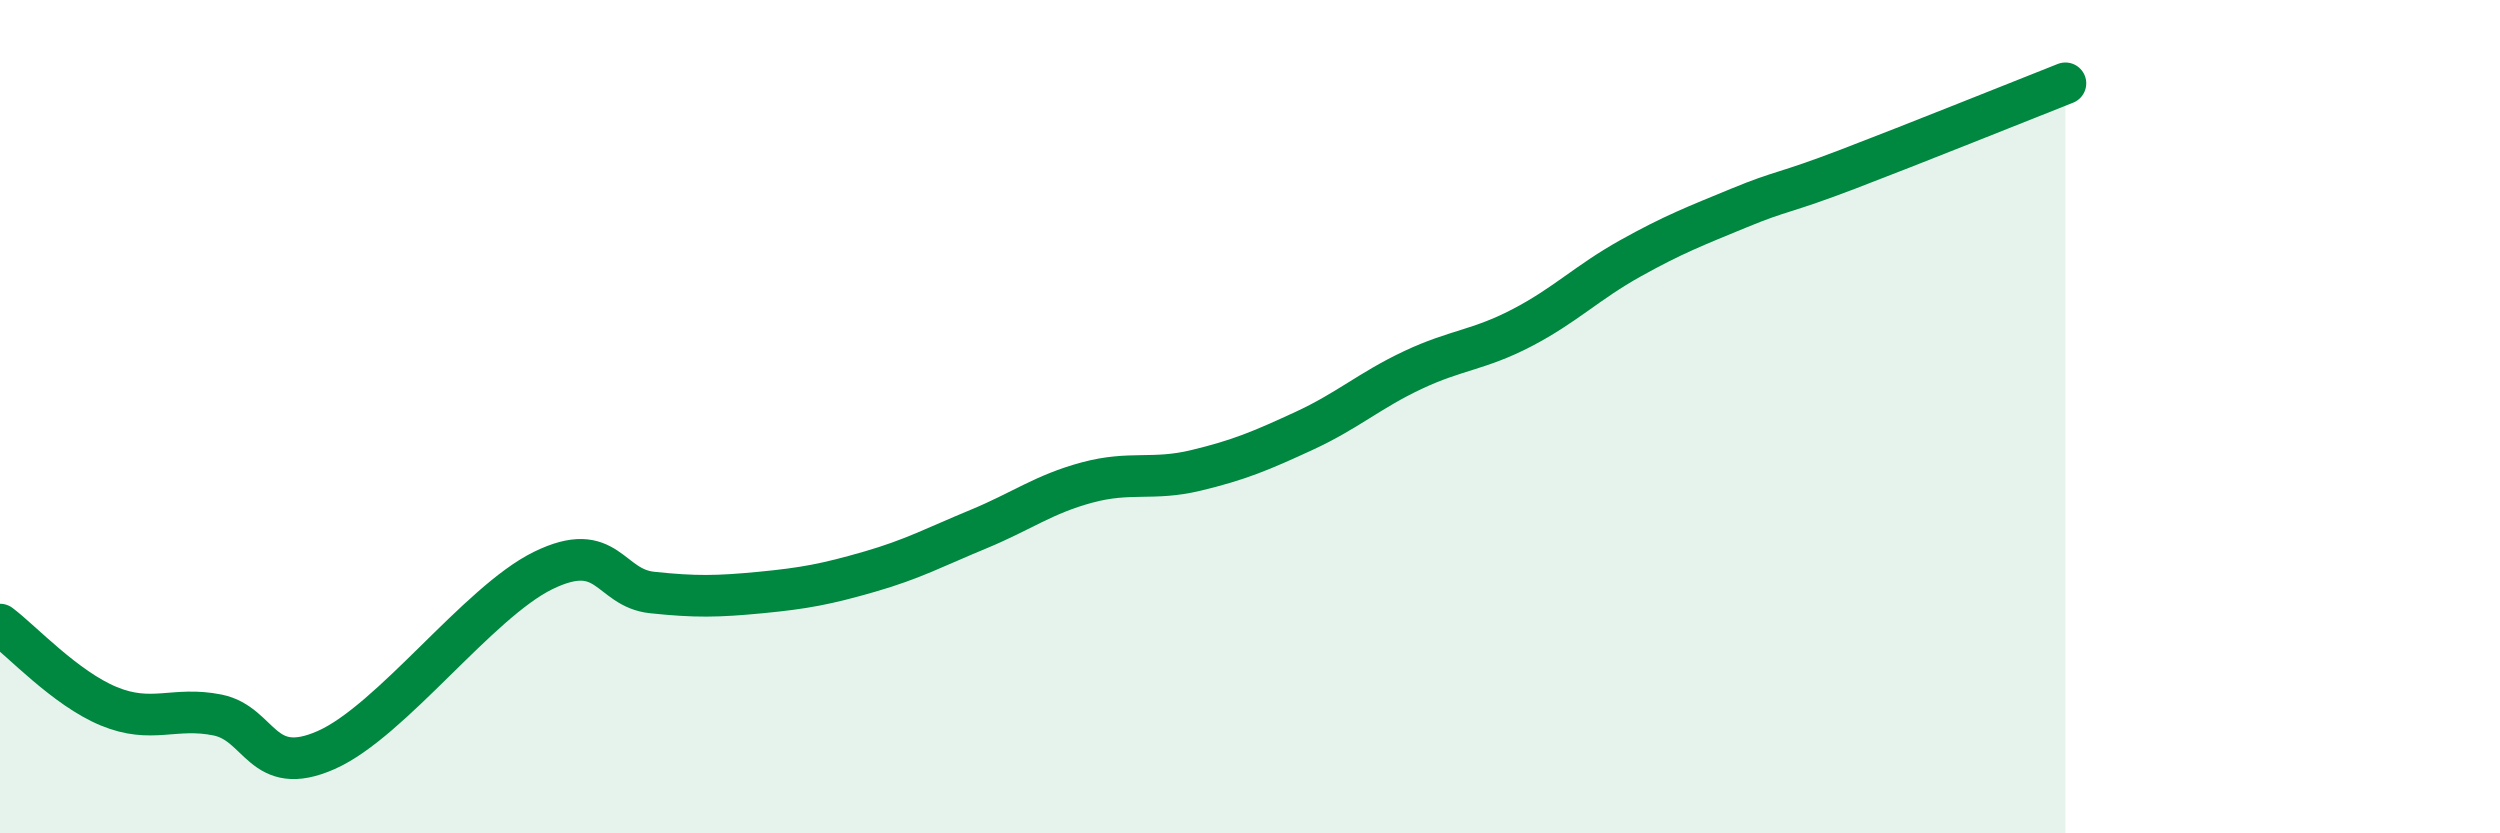
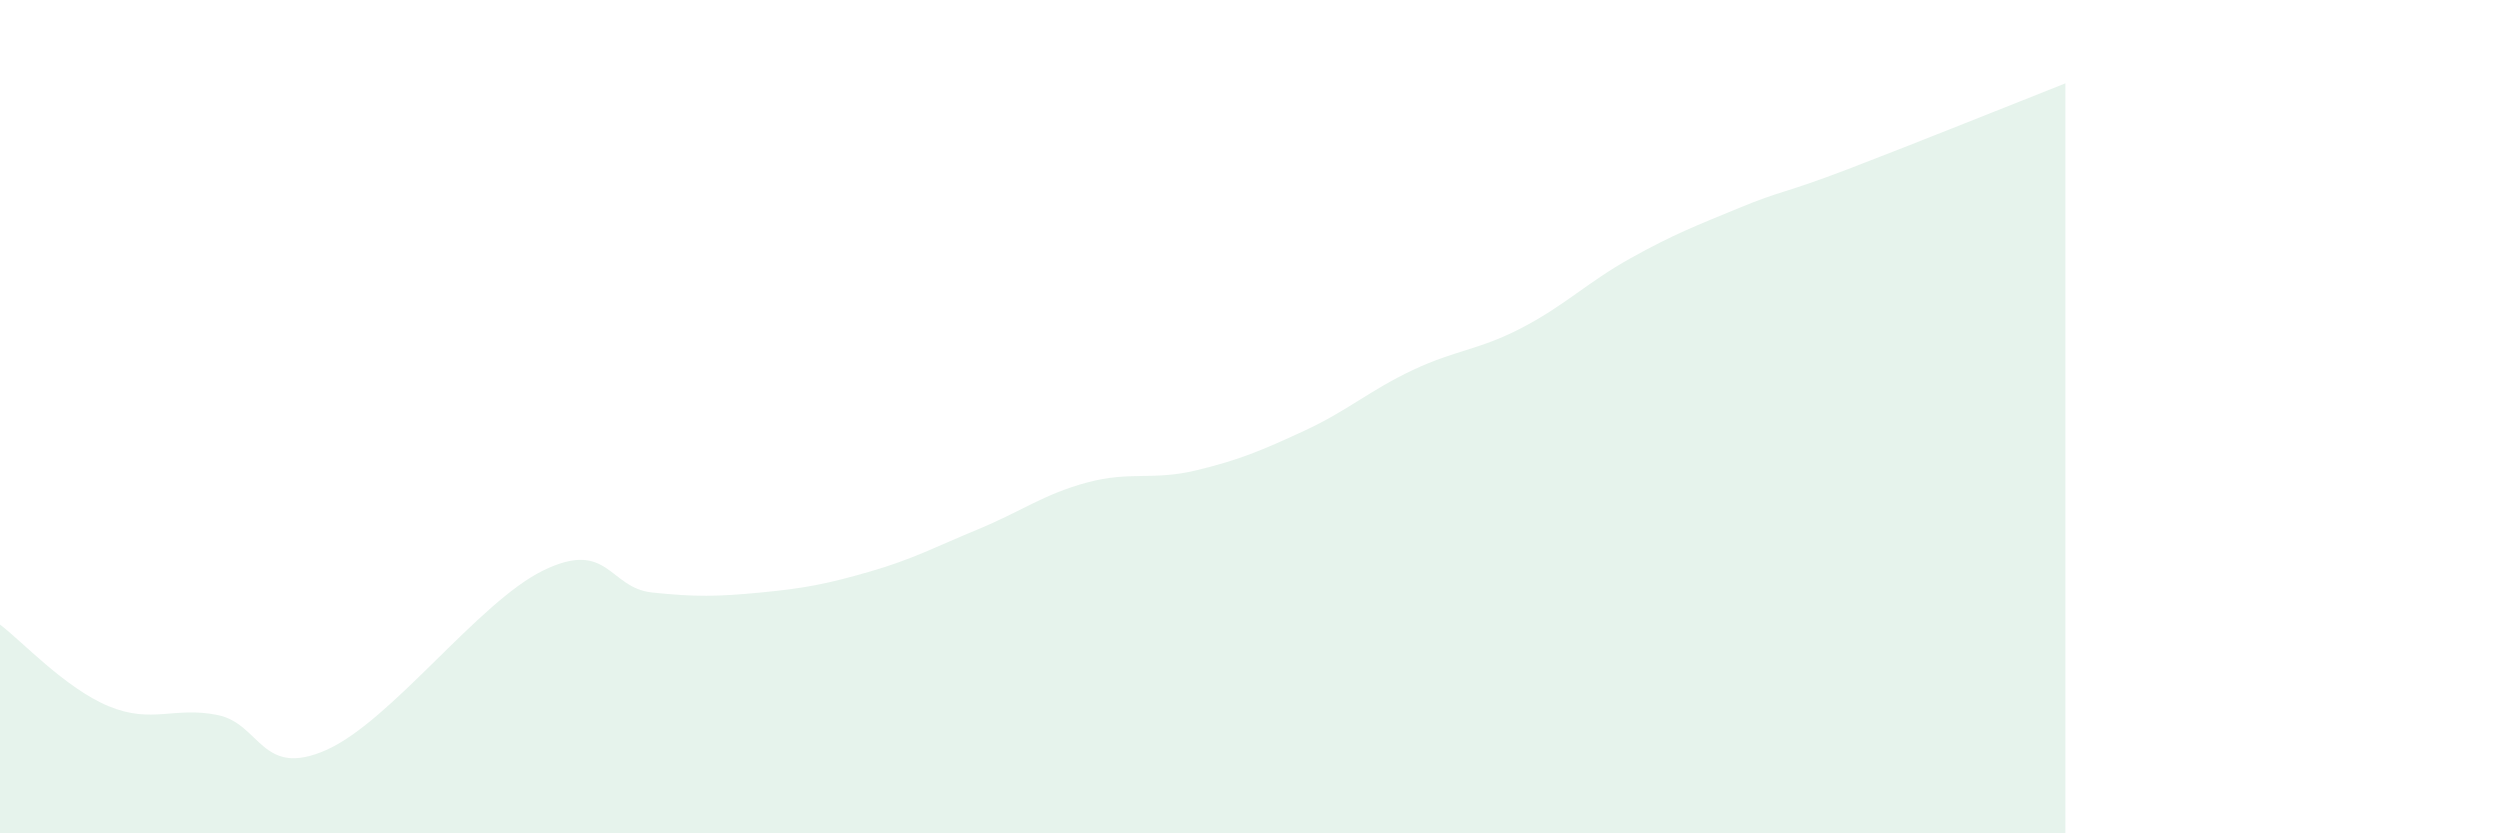
<svg xmlns="http://www.w3.org/2000/svg" width="60" height="20" viewBox="0 0 60 20">
  <path d="M 0,14.99 C 0.52,15.38 1.57,16.52 2.61,16.95 C 3.65,17.38 4.18,16.95 5.22,17.16 C 6.26,17.37 6.27,18.69 7.83,18 C 9.39,17.31 11.48,14.45 13.04,13.69 C 14.6,12.93 14.61,14.11 15.65,14.22 C 16.69,14.33 17.22,14.32 18.26,14.22 C 19.3,14.12 19.83,14.02 20.87,13.72 C 21.91,13.42 22.44,13.13 23.48,12.7 C 24.52,12.27 25.05,11.86 26.09,11.58 C 27.13,11.3 27.66,11.54 28.7,11.29 C 29.74,11.04 30.26,10.82 31.3,10.34 C 32.34,9.86 32.87,9.37 33.91,8.88 C 34.95,8.39 35.48,8.41 36.52,7.87 C 37.56,7.33 38.09,6.78 39.13,6.2 C 40.17,5.62 40.7,5.42 41.74,4.99 C 42.78,4.56 42.78,4.66 44.35,4.06 C 45.92,3.46 48.53,2.41 49.57,2L49.57 20L0 20Z" fill="#008740" opacity="0.1" stroke-linecap="round" stroke-linejoin="round" />
-   <path d="M 0,14.99 C 0.52,15.38 1.57,16.52 2.61,16.95 C 3.65,17.38 4.18,16.95 5.22,17.16 C 6.26,17.37 6.27,18.69 7.83,18 C 9.39,17.31 11.48,14.45 13.04,13.69 C 14.6,12.93 14.61,14.11 15.65,14.22 C 16.69,14.33 17.22,14.32 18.26,14.22 C 19.3,14.12 19.83,14.02 20.87,13.72 C 21.91,13.42 22.44,13.13 23.48,12.7 C 24.52,12.27 25.05,11.86 26.09,11.58 C 27.13,11.3 27.66,11.54 28.7,11.29 C 29.74,11.04 30.26,10.82 31.3,10.34 C 32.34,9.86 32.87,9.37 33.91,8.88 C 34.95,8.39 35.48,8.41 36.52,7.87 C 37.56,7.33 38.09,6.78 39.13,6.2 C 40.17,5.62 40.7,5.42 41.74,4.99 C 42.78,4.56 42.78,4.66 44.35,4.06 C 45.92,3.46 48.53,2.41 49.57,2" stroke="#008740" stroke-width="1" fill="none" stroke-linecap="round" stroke-linejoin="round" />
</svg>